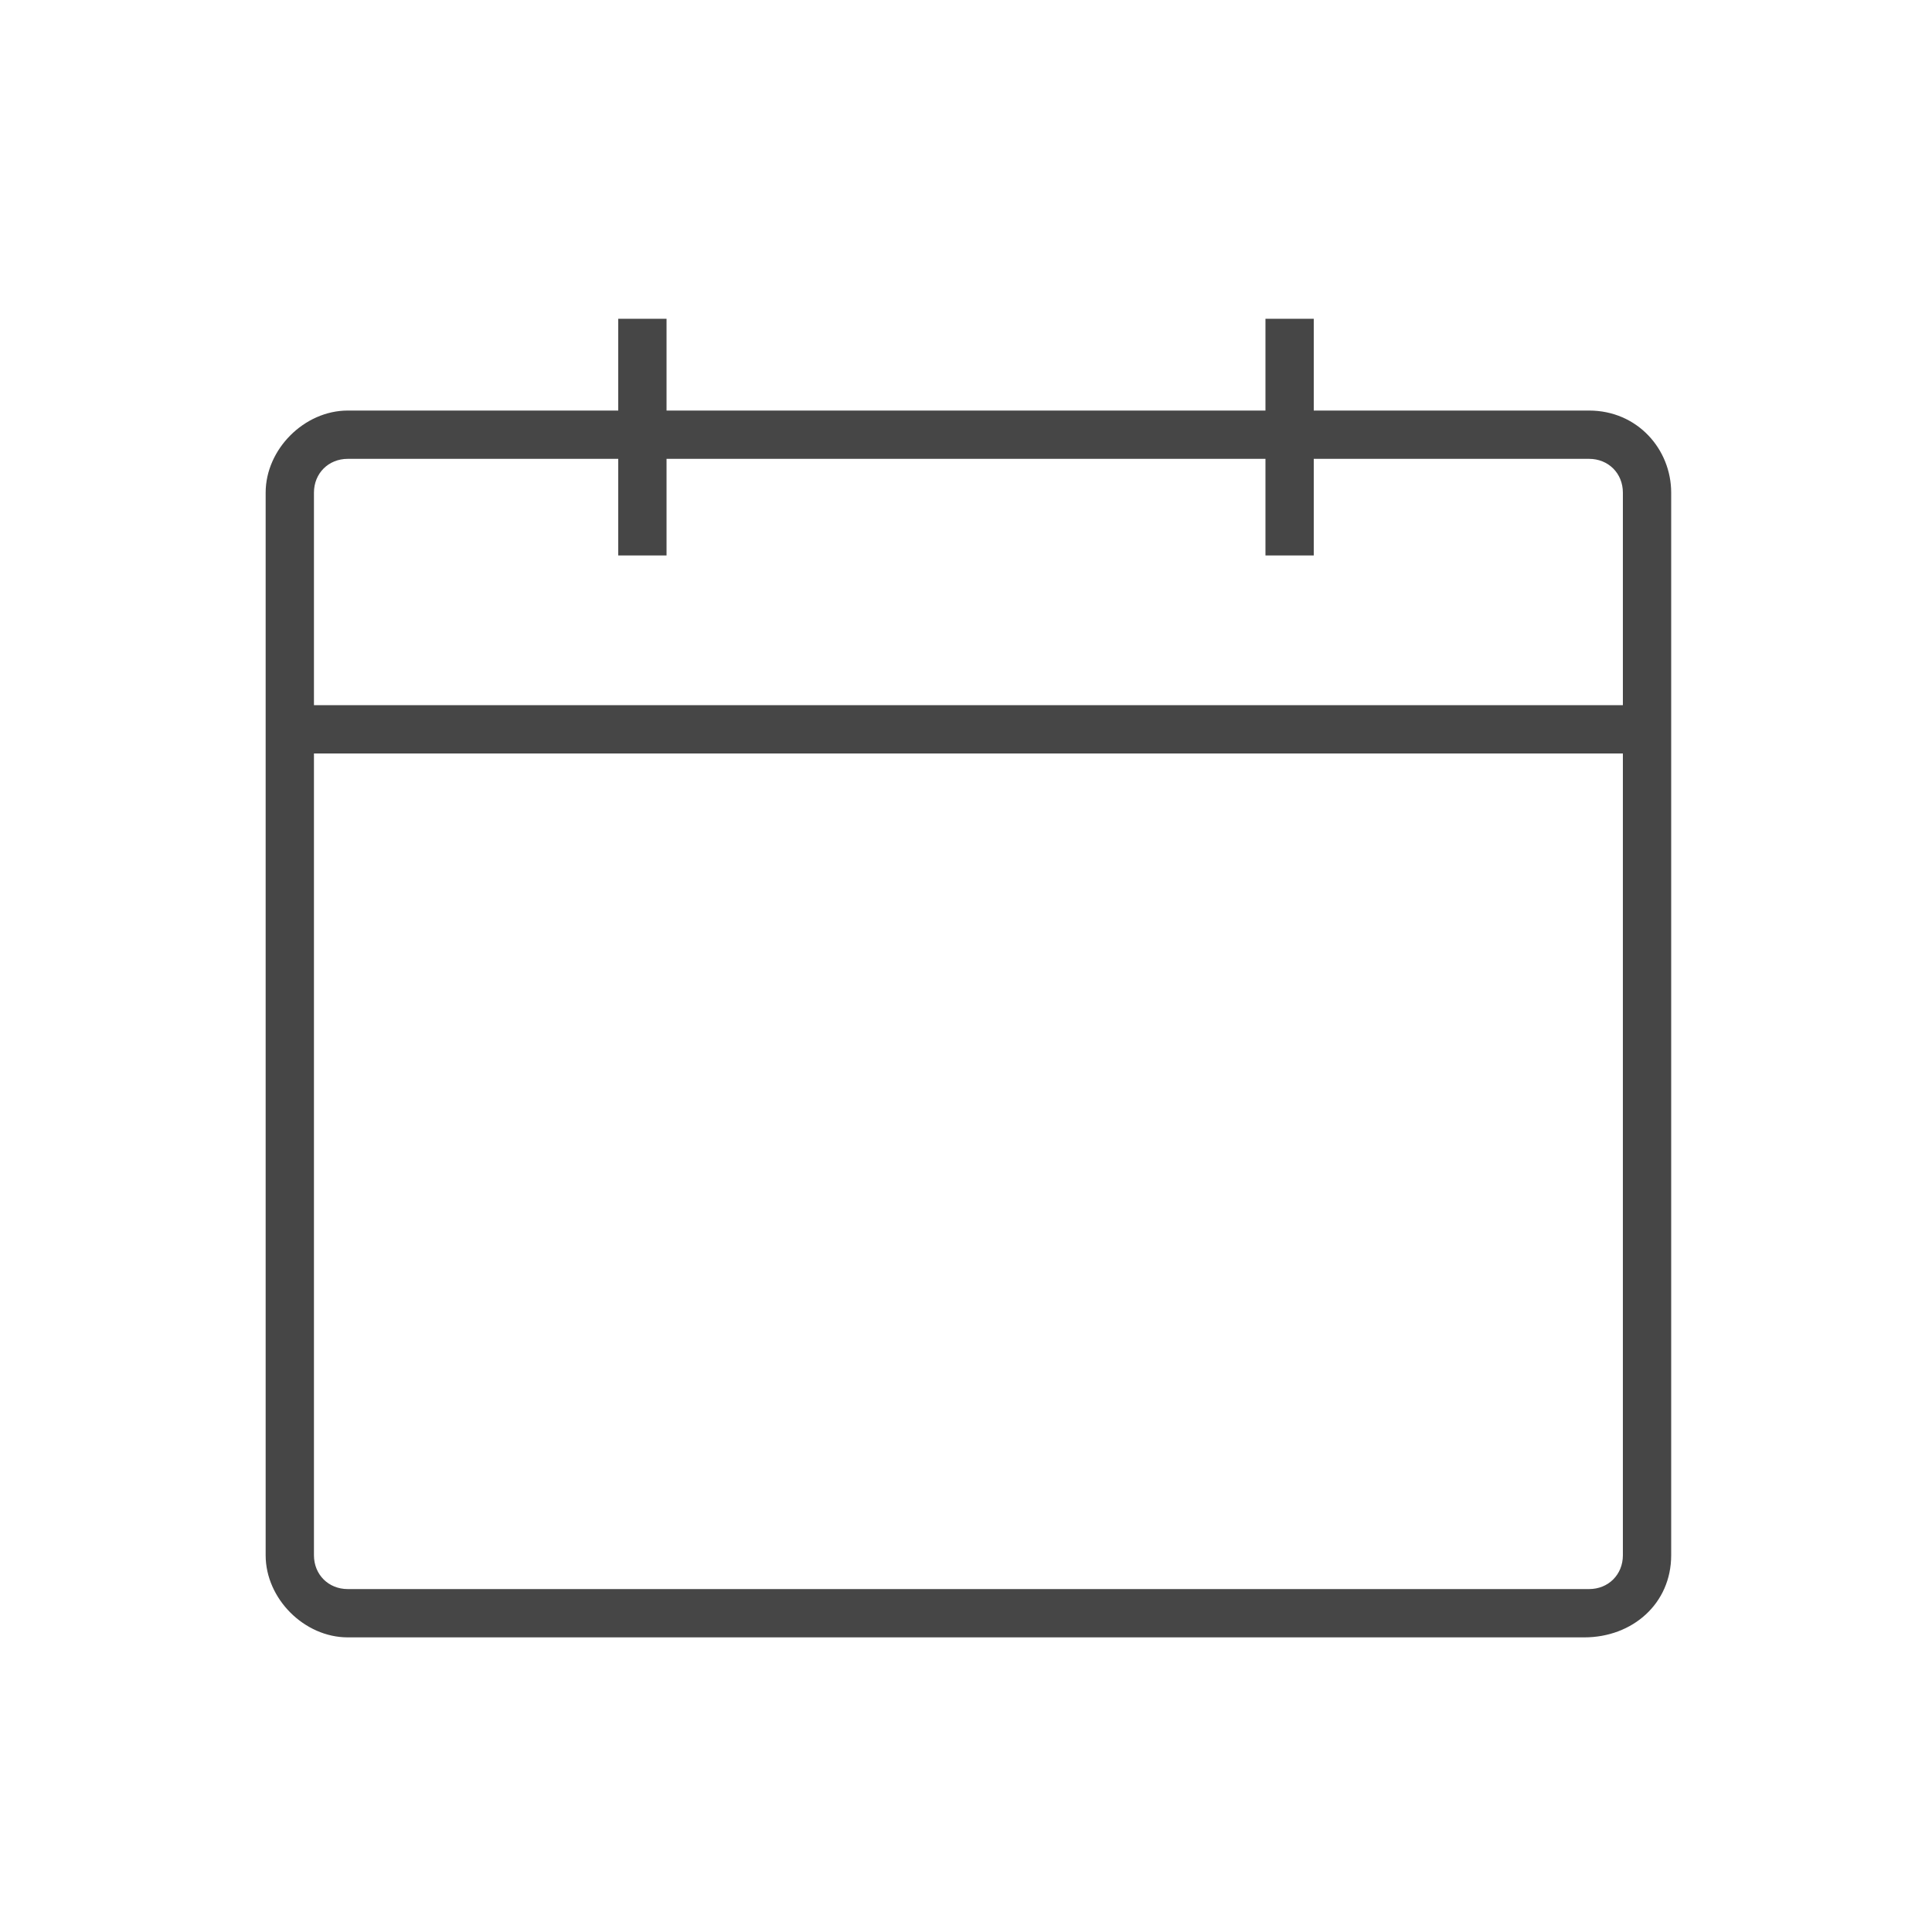
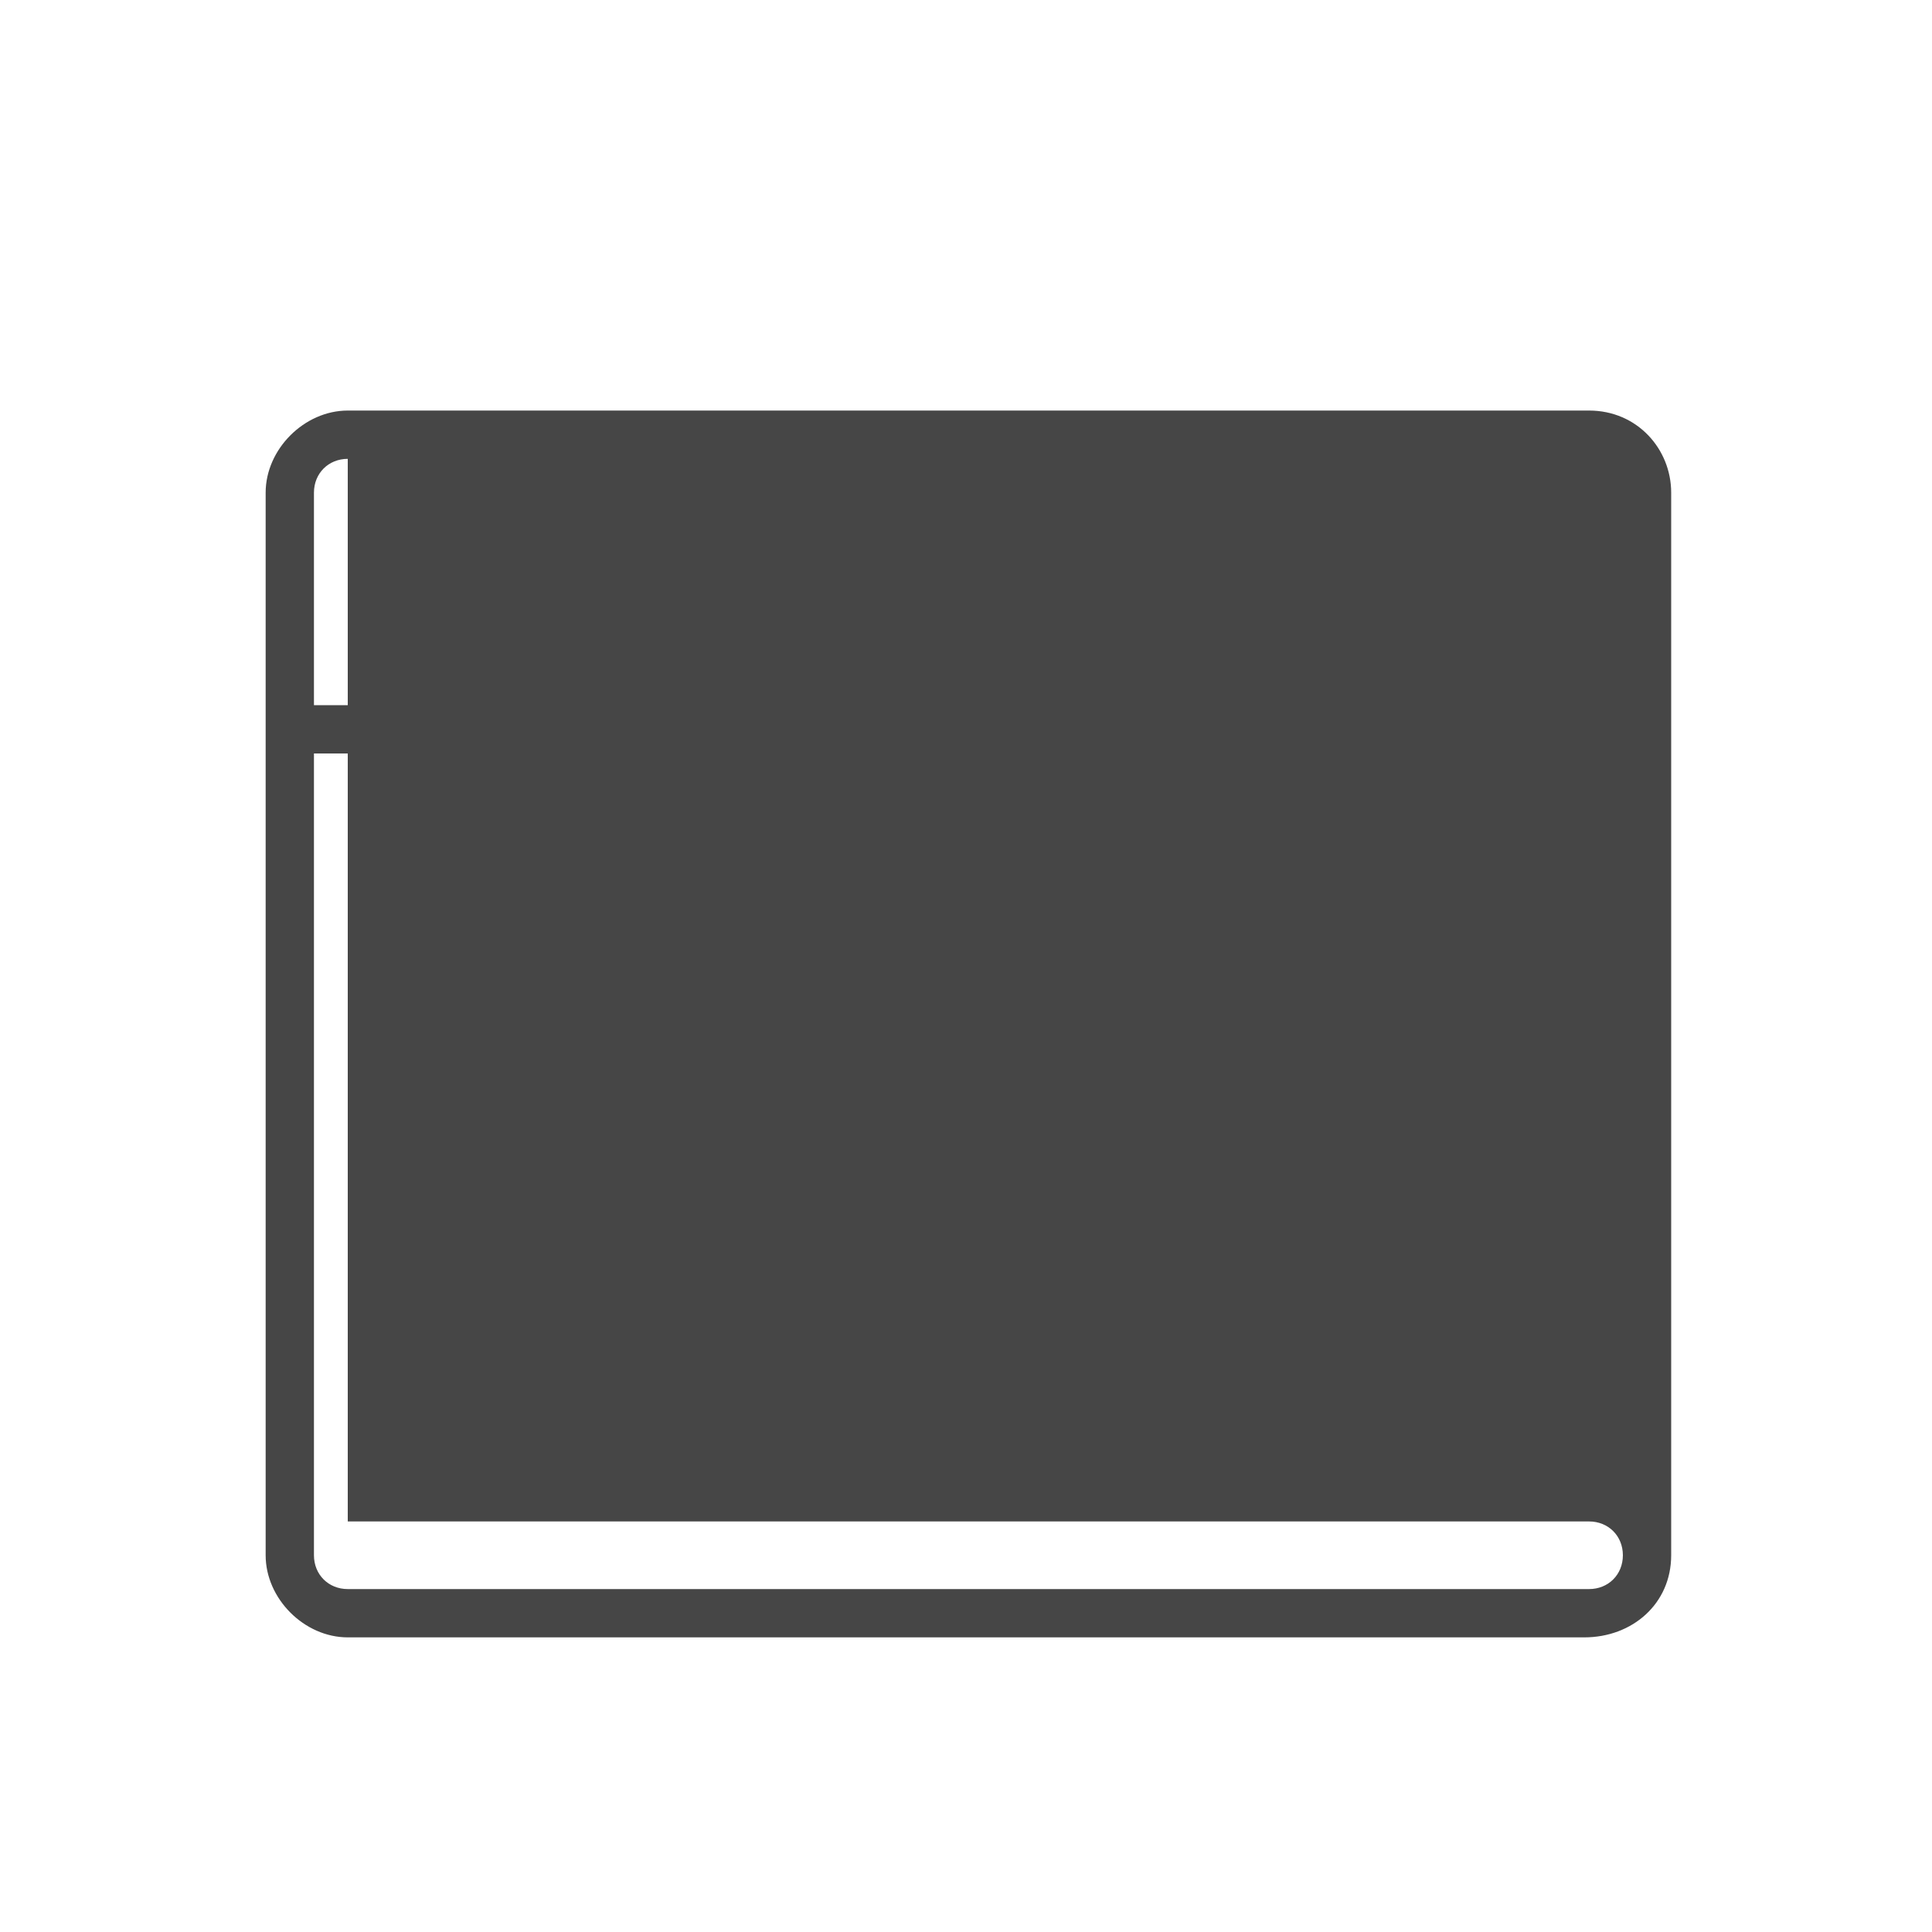
<svg xmlns="http://www.w3.org/2000/svg" version="1.1" id="shapes" x="0px" y="0px" viewBox="0 0 40 40" style="enable-background:new 0 0 40 40;" xml:space="preserve">
  <style type="text/css">
	.st0{fill:#464646;}
</style>
  <g>
-     <path class="st0" d="M32.8,33.9H7.2c-0.9,0-1.7-0.8-1.7-1.7v-22c0-0.9,0.8-1.7,1.7-1.7h25.7c1,0,1.7,0.8,1.7,1.7v22   C34.6,33.2,33.8,33.9,32.8,33.9z M7.2,9.5c-0.4,0-0.7,0.3-0.7,0.7v22c0,0.4,0.3,0.7,0.7,0.7h25.7c0.4,0,0.7-0.3,0.7-0.7v-22   c0-0.4-0.3-0.7-0.7-0.7H7.2z" />
-     <rect x="12.8" y="6.6" class="st0" width="1" height="4.9" />
-     <rect x="26.2" y="6.6" class="st0" width="1" height="4.9" />
+     <path class="st0" d="M32.8,33.9H7.2c-0.9,0-1.7-0.8-1.7-1.7v-22c0-0.9,0.8-1.7,1.7-1.7h25.7c1,0,1.7,0.8,1.7,1.7v22   C34.6,33.2,33.8,33.9,32.8,33.9z M7.2,9.5c-0.4,0-0.7,0.3-0.7,0.7v22c0,0.4,0.3,0.7,0.7,0.7h25.7c0.4,0,0.7-0.3,0.7-0.7c0-0.4-0.3-0.7-0.7-0.7H7.2z" />
    <rect x="5.9" y="14.6" class="st0" width="28.1" height="1" />
  </g>
</svg>